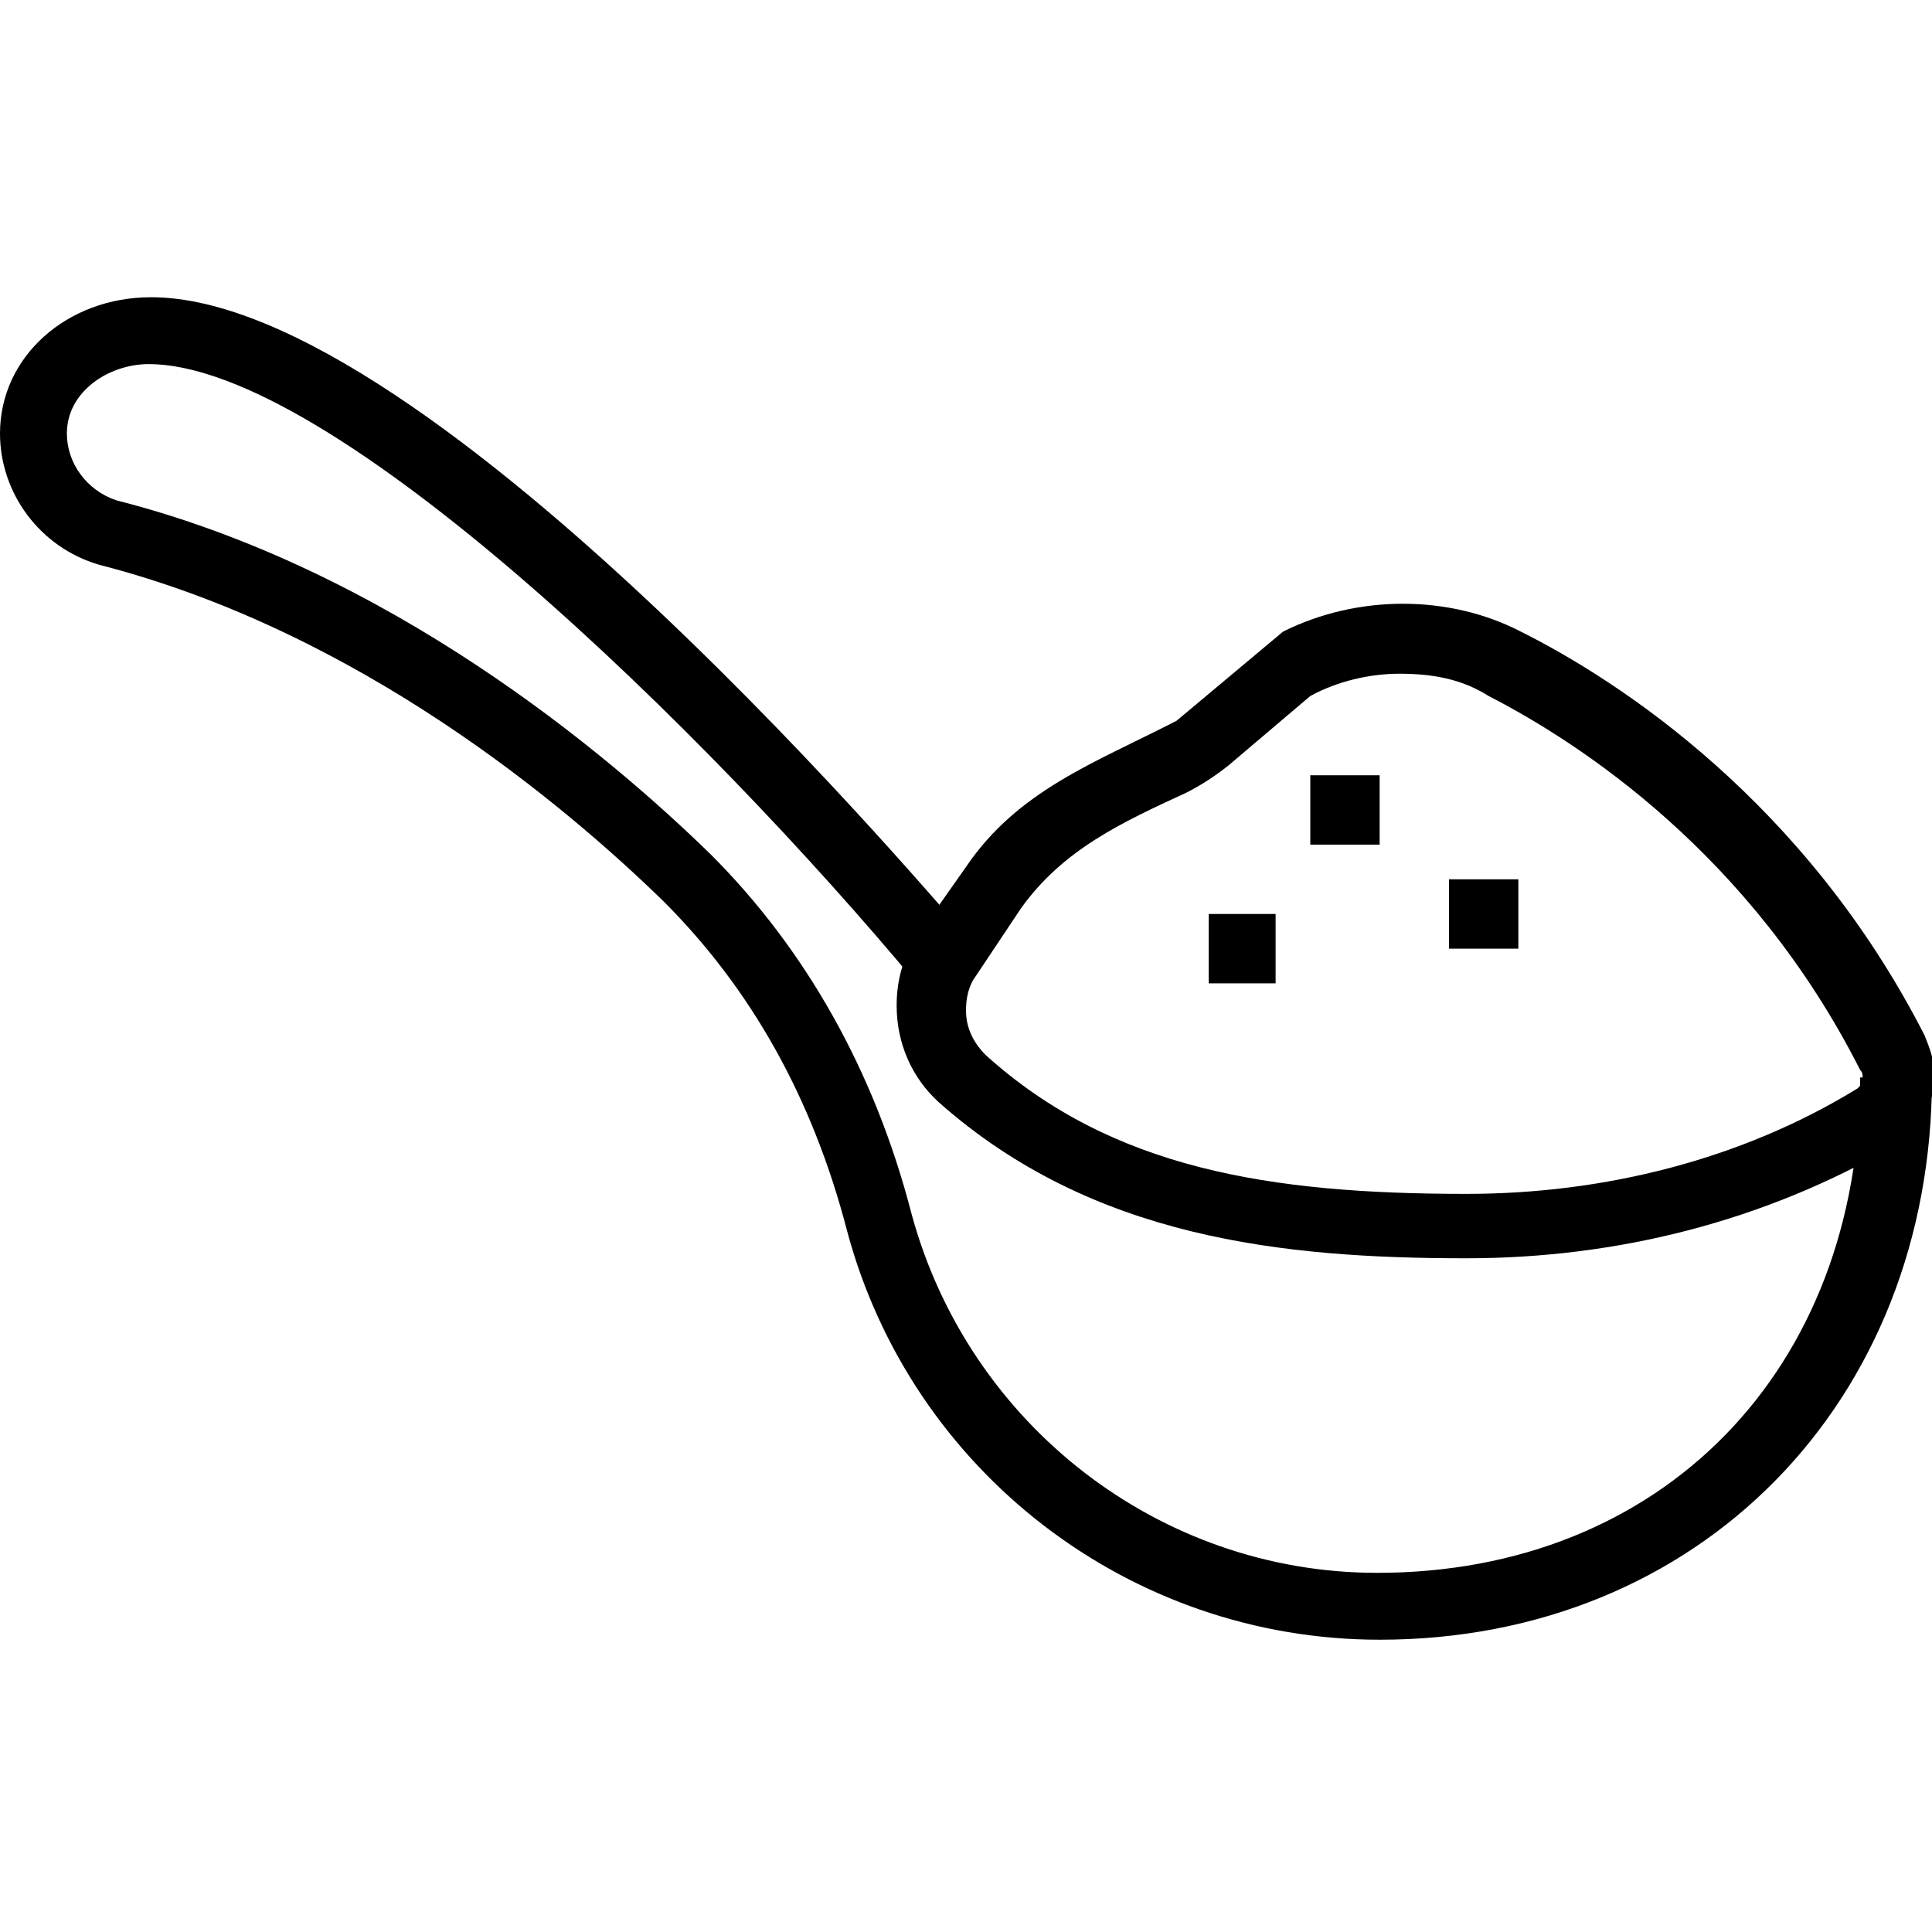
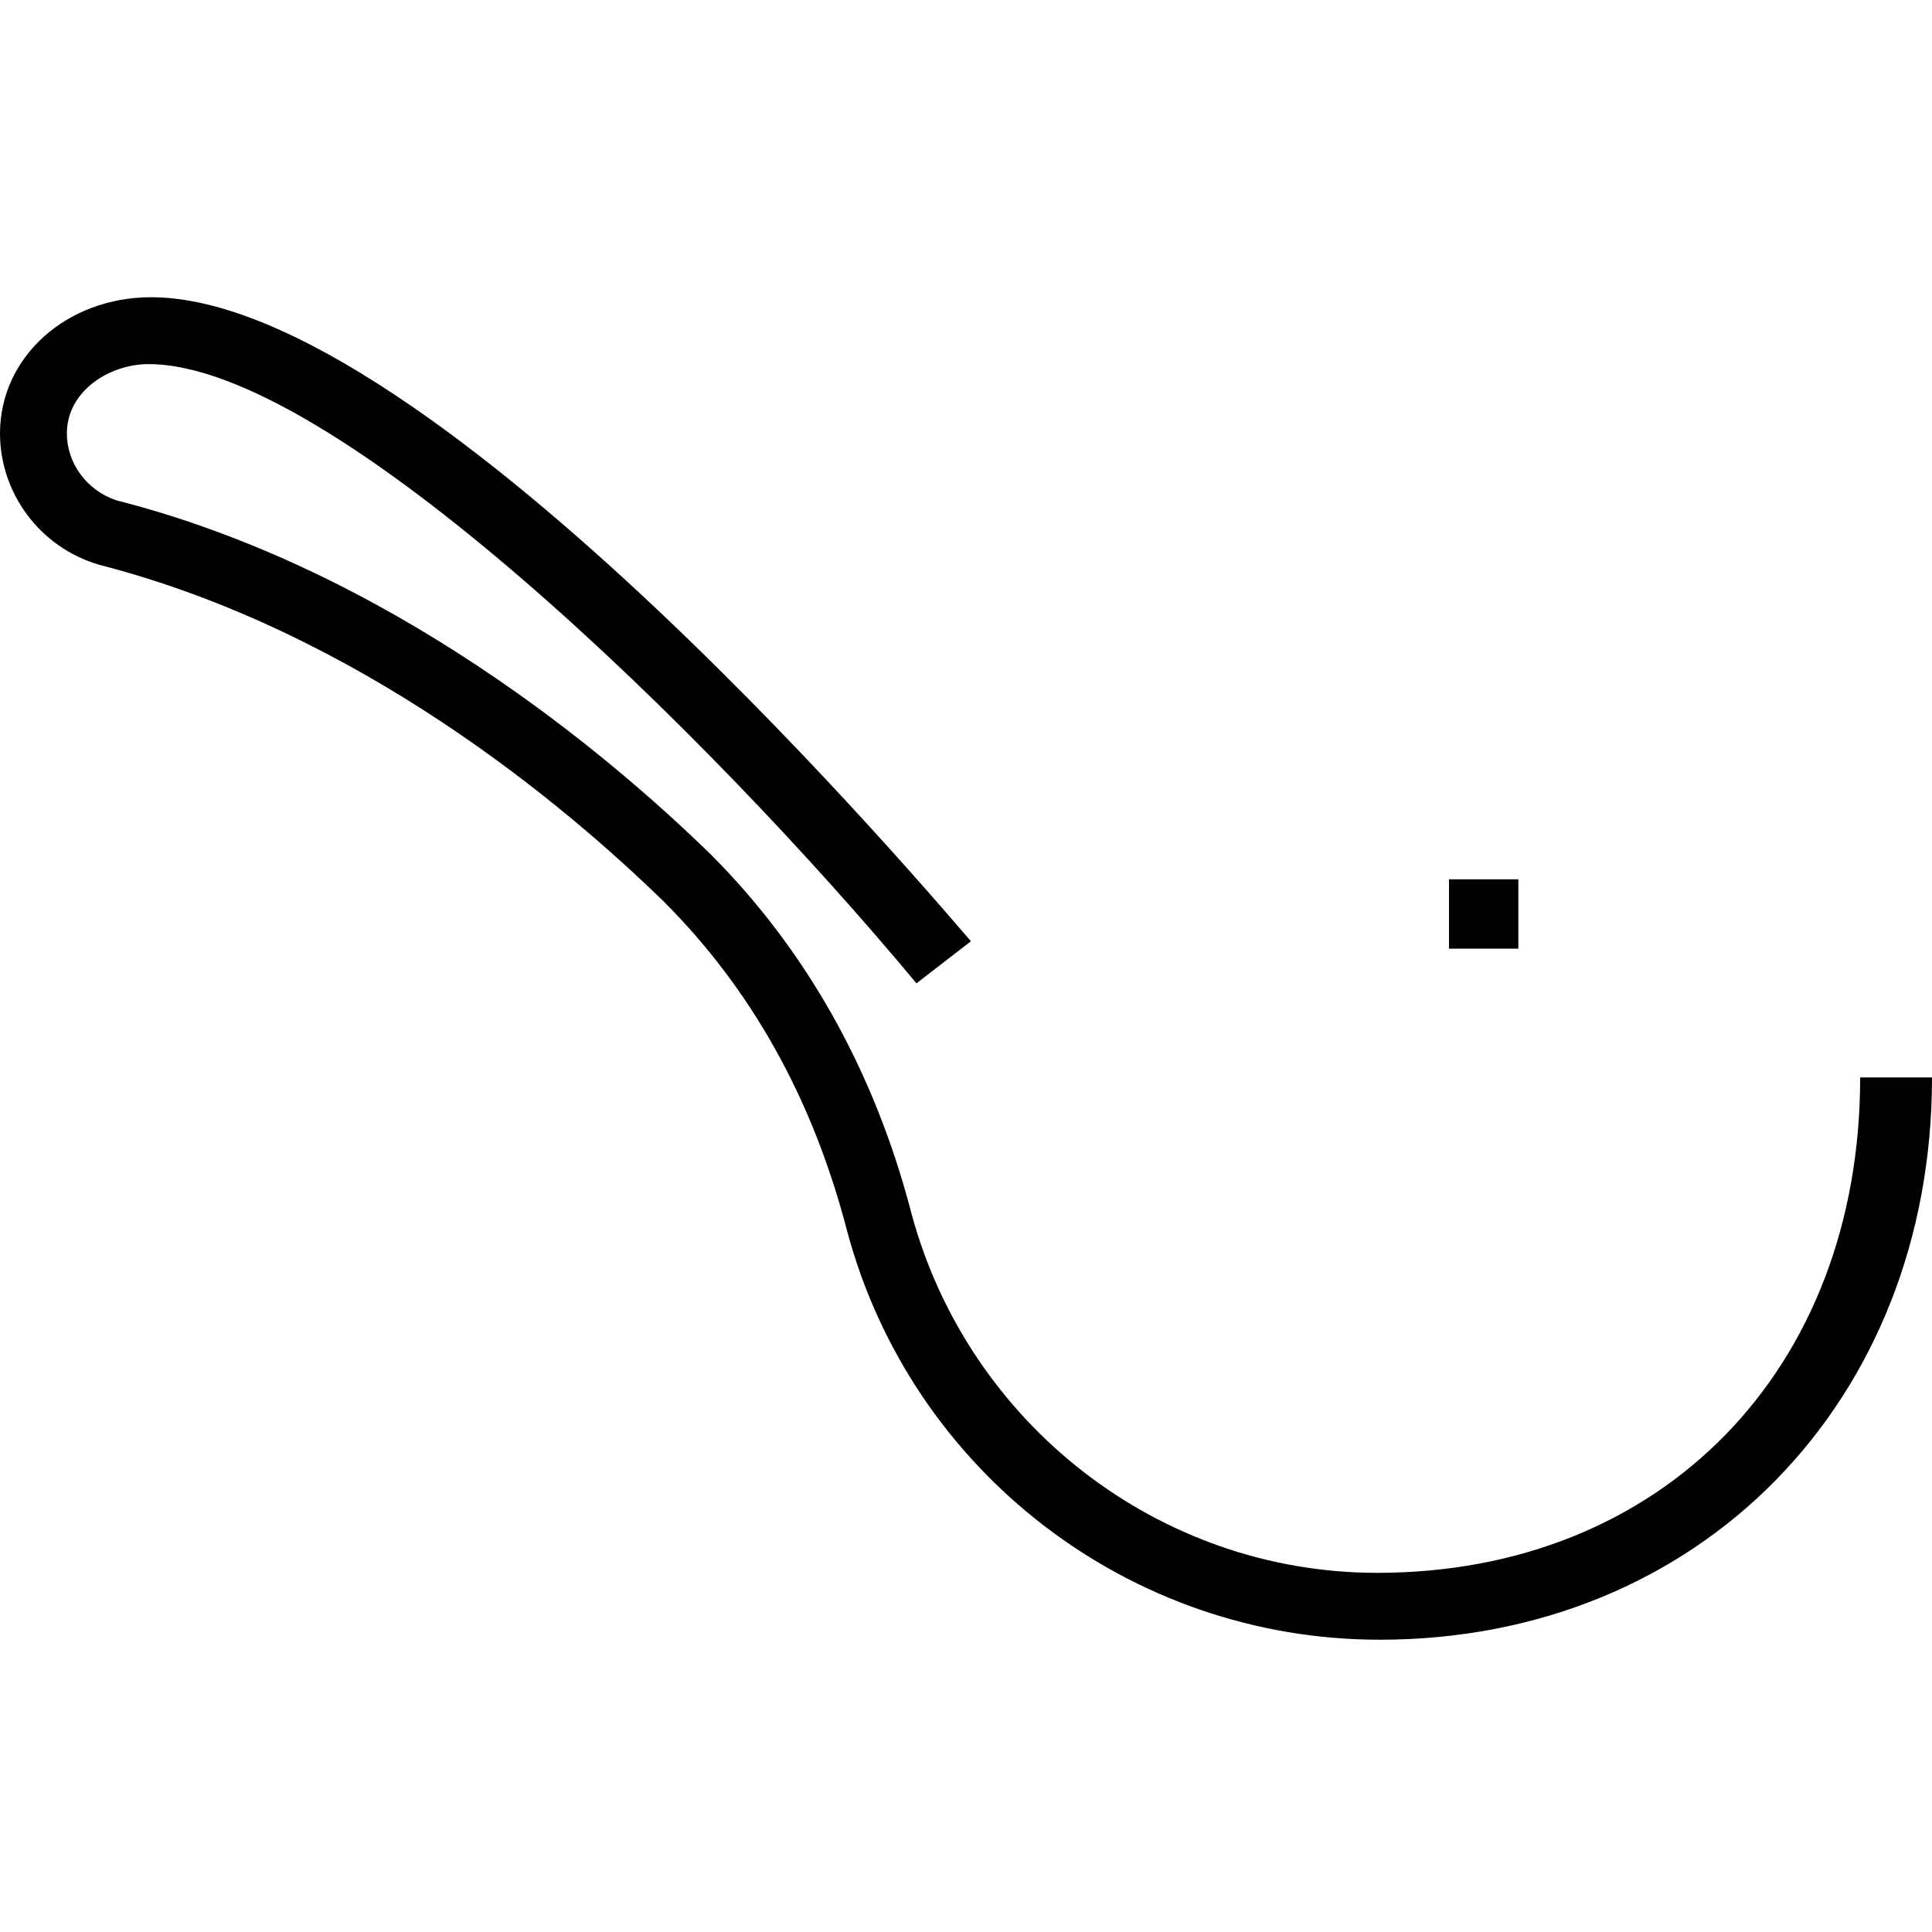
<svg xmlns="http://www.w3.org/2000/svg" version="1.1" id="圖層_1" x="0px" y="0px" viewBox="0 0 78 78" width="78" height="78" style="enable-background:new 0 0 78 78;" xml:space="preserve">
  <g>
-     <path d="M55.7,66.2c-10.1,0-18.9-6.8-21.5-16.5c-1.4-5.4-3.9-9.8-7.4-13.3c-4-3.9-12.3-10.9-22.8-13.6c-2.4-0.7-4-2.9-4-5.3   c0-3.1,2.7-5.5,6.1-5.5c11.3,0,32.2,25,33.1,26L37,39.7c-8.4-10.1-23.6-25-31-25c-1.6,0-3.3,1.1-3.3,2.8c0,1.2,0.8,2.3,2,2.7   c11,2.8,19.8,10.2,24,14.3c3.8,3.8,6.6,8.7,8.1,14.5c2.3,8.5,10,14.5,18.8,14.5c11.5,0,19.5-8.2,19.5-20H78   C78,56.6,68.6,66.2,55.7,66.2z" />
-     <path d="M59.2,50.8c-7.4,0-15.1-0.8-21.3-6.3c-1.1-1-1.7-2.4-1.7-3.9c0-1.1,0.3-2.1,0.9-2.9L39,35c2.1-3.1,5.2-4.2,8.5-5.9l4.3-3.6   c3-1.5,6.7-1.5,9.6,0c4,2,11.5,6.9,16.3,16.3c0.2,0.5,0.4,1,0.4,1.6c0,1.2-0.6,2.3-1.7,2.9C71.2,49.3,65.3,50.8,59.2,50.8z    M56.5,27.2c-1.2,0-2.5,0.3-3.6,0.9l-3.3,2.8c-0.5,0.4-1.1,0.8-1.7,1.1c-2.6,1.2-5,2.3-6.7,4.7l-1.8,2.7c-0.3,0.4-0.4,0.9-0.4,1.4   c0,0.7,0.3,1.3,0.8,1.8c5.1,4.6,11.5,5.6,19.4,5.6c5.6,0,11.1-1.4,15.7-4.2c0.2-0.1,0.3-0.3,0.3-0.5c0-0.1,0-0.2-0.1-0.3l0,0   c-4.4-8.7-11.3-13.2-15-15.1C59,27.4,57.8,27.2,56.5,27.2z" />
-     <polygon points="55.7,31.3 52.9,31.3 52.9,34.1 55.7,34.1 55.7,31.3  " />
-     <polygon points="51.5,36.9 48.8,36.9 48.8,39.7 51.5,39.7 51.5,36.9  " />
+     <path d="M55.7,66.2c-10.1,0-18.9-6.8-21.5-16.5c-1.4-5.4-3.9-9.8-7.4-13.3c-4-3.9-12.3-10.9-22.8-13.6c-2.4-0.7-4-2.9-4-5.3   c0-3.1,2.7-5.5,6.1-5.5c11.3,0,32.2,25,33.1,26L37,39.7c-8.4-10.1-23.6-25-31-25c-1.6,0-3.3,1.1-3.3,2.8c0,1.2,0.8,2.3,2,2.7   c11,2.8,19.8,10.2,24,14.3c3.8,3.8,6.6,8.7,8.1,14.5c2.3,8.5,10,14.5,18.8,14.5c11.5,0,19.5-8.2,19.5-20H78   C78,56.6,68.6,66.2,55.7,66.2" />
    <polygon points="61.3,35.5 58.5,35.5 58.5,38.3 61.3,38.3 61.3,35.5  " />
  </g>
</svg>